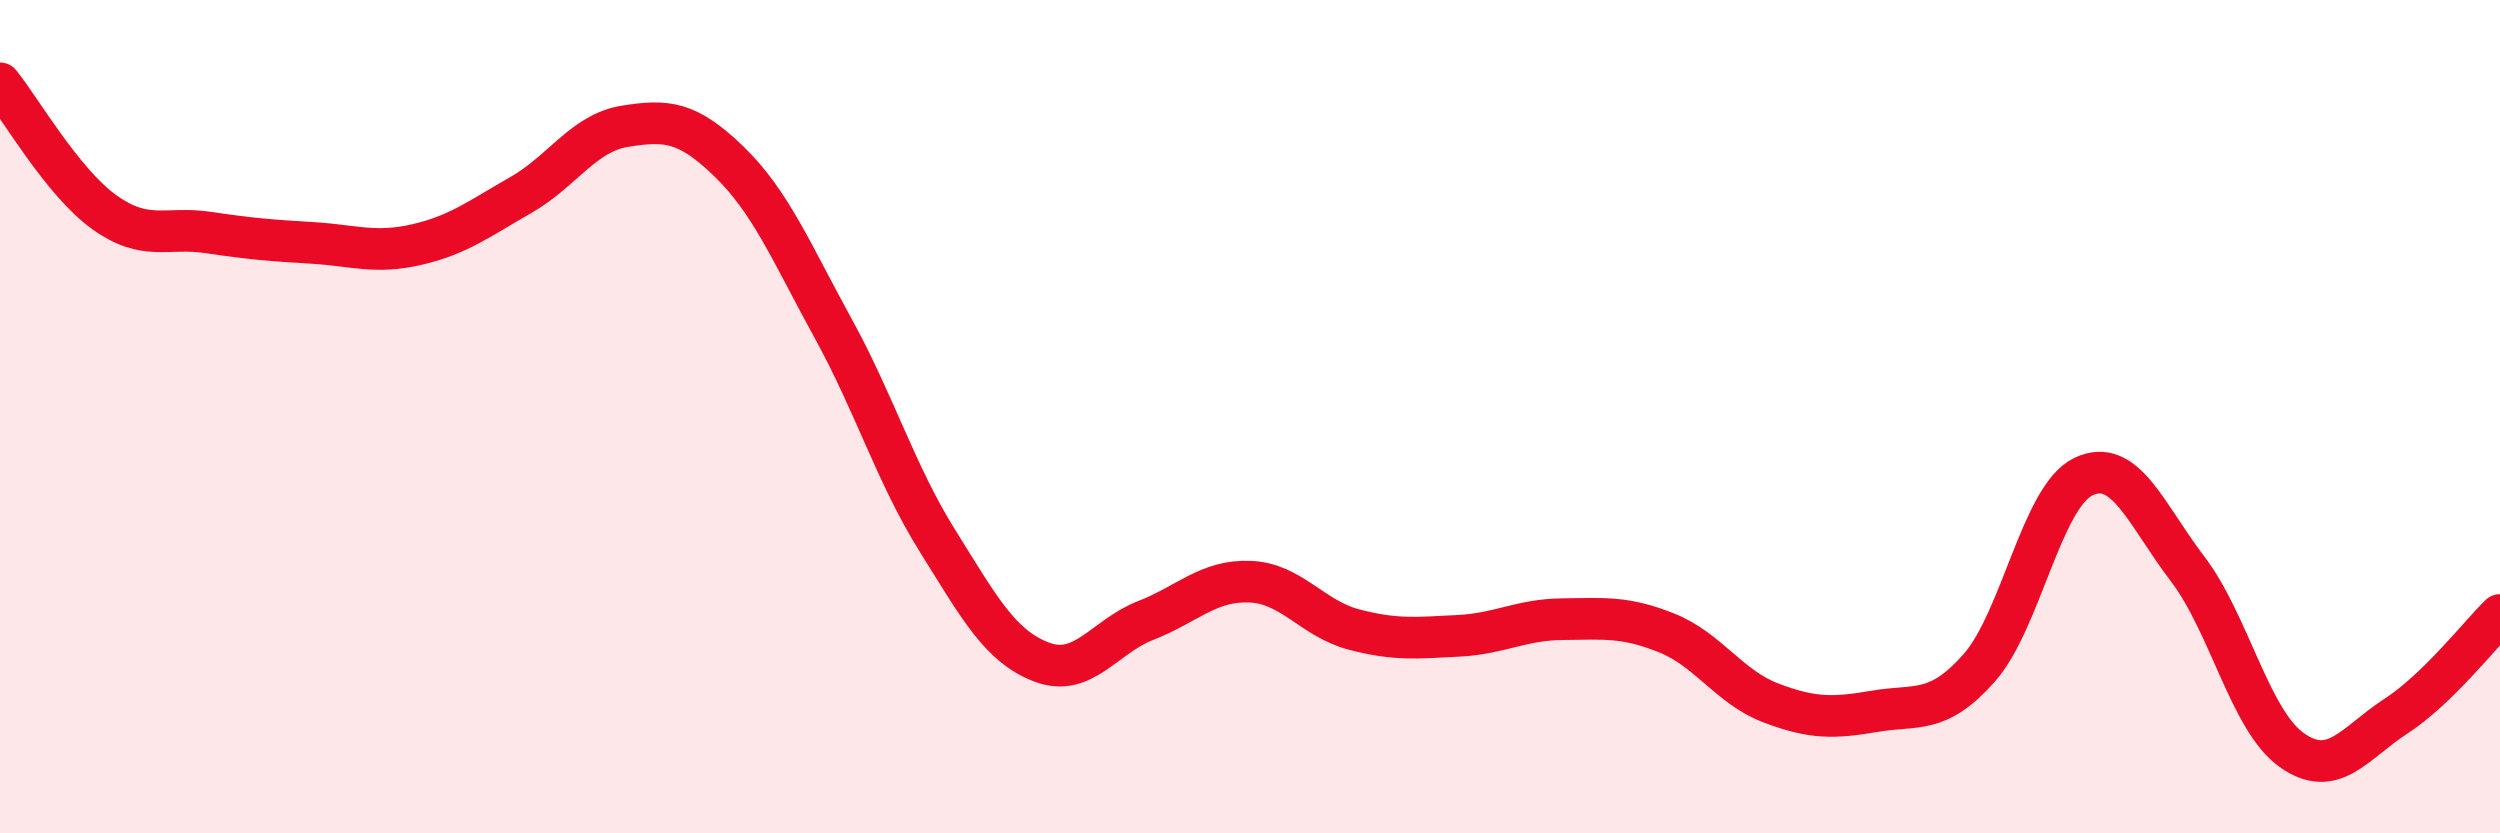
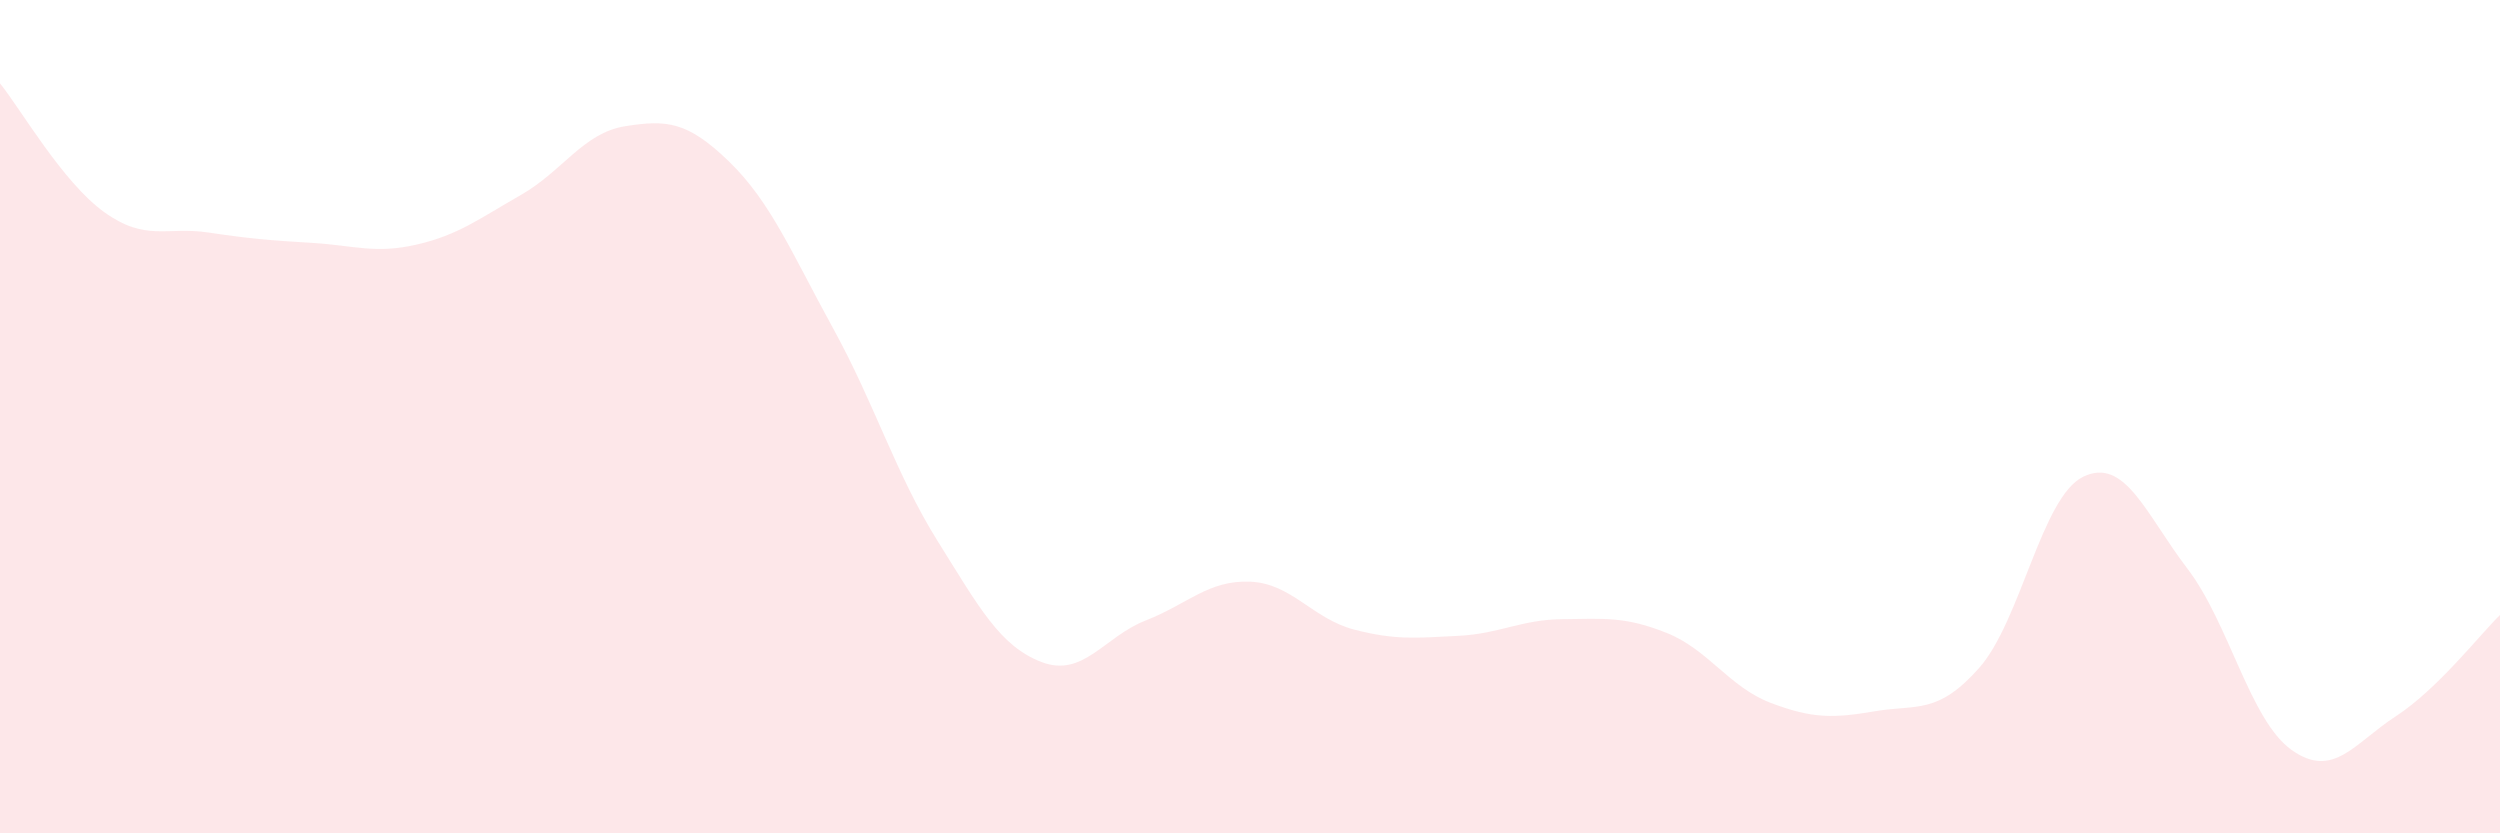
<svg xmlns="http://www.w3.org/2000/svg" width="60" height="20" viewBox="0 0 60 20">
  <path d="M 0,2 C 0.5,2.62 1.5,4.37 2.5,5.09 C 3.5,5.81 4,5.43 5,5.58 C 6,5.73 6.5,5.77 7.5,5.83 C 8.5,5.89 9,6.1 10,5.87 C 11,5.64 11.5,5.25 12.5,4.68 C 13.5,4.11 14,3.19 15,3.03 C 16,2.87 16.5,2.91 17.5,3.88 C 18.5,4.85 19,6.07 20,7.89 C 21,9.71 21.5,11.38 22.5,12.98 C 23.5,14.58 24,15.51 25,15.89 C 26,16.27 26.5,15.28 27.5,14.89 C 28.5,14.5 29,13.92 30,13.96 C 31,14 31.5,14.85 32.5,15.11 C 33.5,15.37 34,15.31 35,15.26 C 36,15.21 36.5,14.87 37.5,14.86 C 38.5,14.85 39,14.79 40,15.19 C 41,15.59 41.5,16.49 42.5,16.87 C 43.5,17.25 44,17.24 45,17.07 C 46,16.9 46.5,17.16 47.5,16.03 C 48.5,14.9 49,11.92 50,11.44 C 51,10.96 51.5,12.34 52.5,13.65 C 53.5,14.96 54,17.29 55,18 C 56,18.71 56.5,17.84 57.5,17.19 C 58.5,16.54 59.5,15.25 60,14.76L60 20L0 20Z" fill="#EB0A25" opacity="0.1" stroke-linecap="round" stroke-linejoin="round" />
-   <path d="M 0,2 C 0.5,2.62 1.5,4.37 2.5,5.09 C 3.5,5.81 4,5.43 5,5.58 C 6,5.73 6.5,5.77 7.5,5.83 C 8.5,5.89 9,6.1 10,5.87 C 11,5.64 11.5,5.25 12.5,4.68 C 13.5,4.11 14,3.19 15,3.03 C 16,2.87 16.5,2.91 17.5,3.88 C 18.5,4.85 19,6.07 20,7.89 C 21,9.71 21.5,11.38 22.5,12.98 C 23.5,14.58 24,15.51 25,15.89 C 26,16.27 26.5,15.28 27.5,14.89 C 28.5,14.5 29,13.92 30,13.96 C 31,14 31.5,14.85 32.5,15.11 C 33.5,15.37 34,15.31 35,15.26 C 36,15.21 36.5,14.87 37.5,14.86 C 38.5,14.85 39,14.79 40,15.19 C 41,15.59 41.5,16.49 42.5,16.87 C 43.5,17.25 44,17.24 45,17.07 C 46,16.9 46.5,17.16 47.5,16.03 C 48.5,14.9 49,11.92 50,11.44 C 51,10.96 51.5,12.34 52.5,13.65 C 53.5,14.96 54,17.29 55,18 C 56,18.71 56.5,17.84 57.5,17.19 C 58.5,16.54 59.5,15.25 60,14.76" stroke="#EB0A25" stroke-width="1" fill="none" stroke-linecap="round" stroke-linejoin="round" />
</svg>